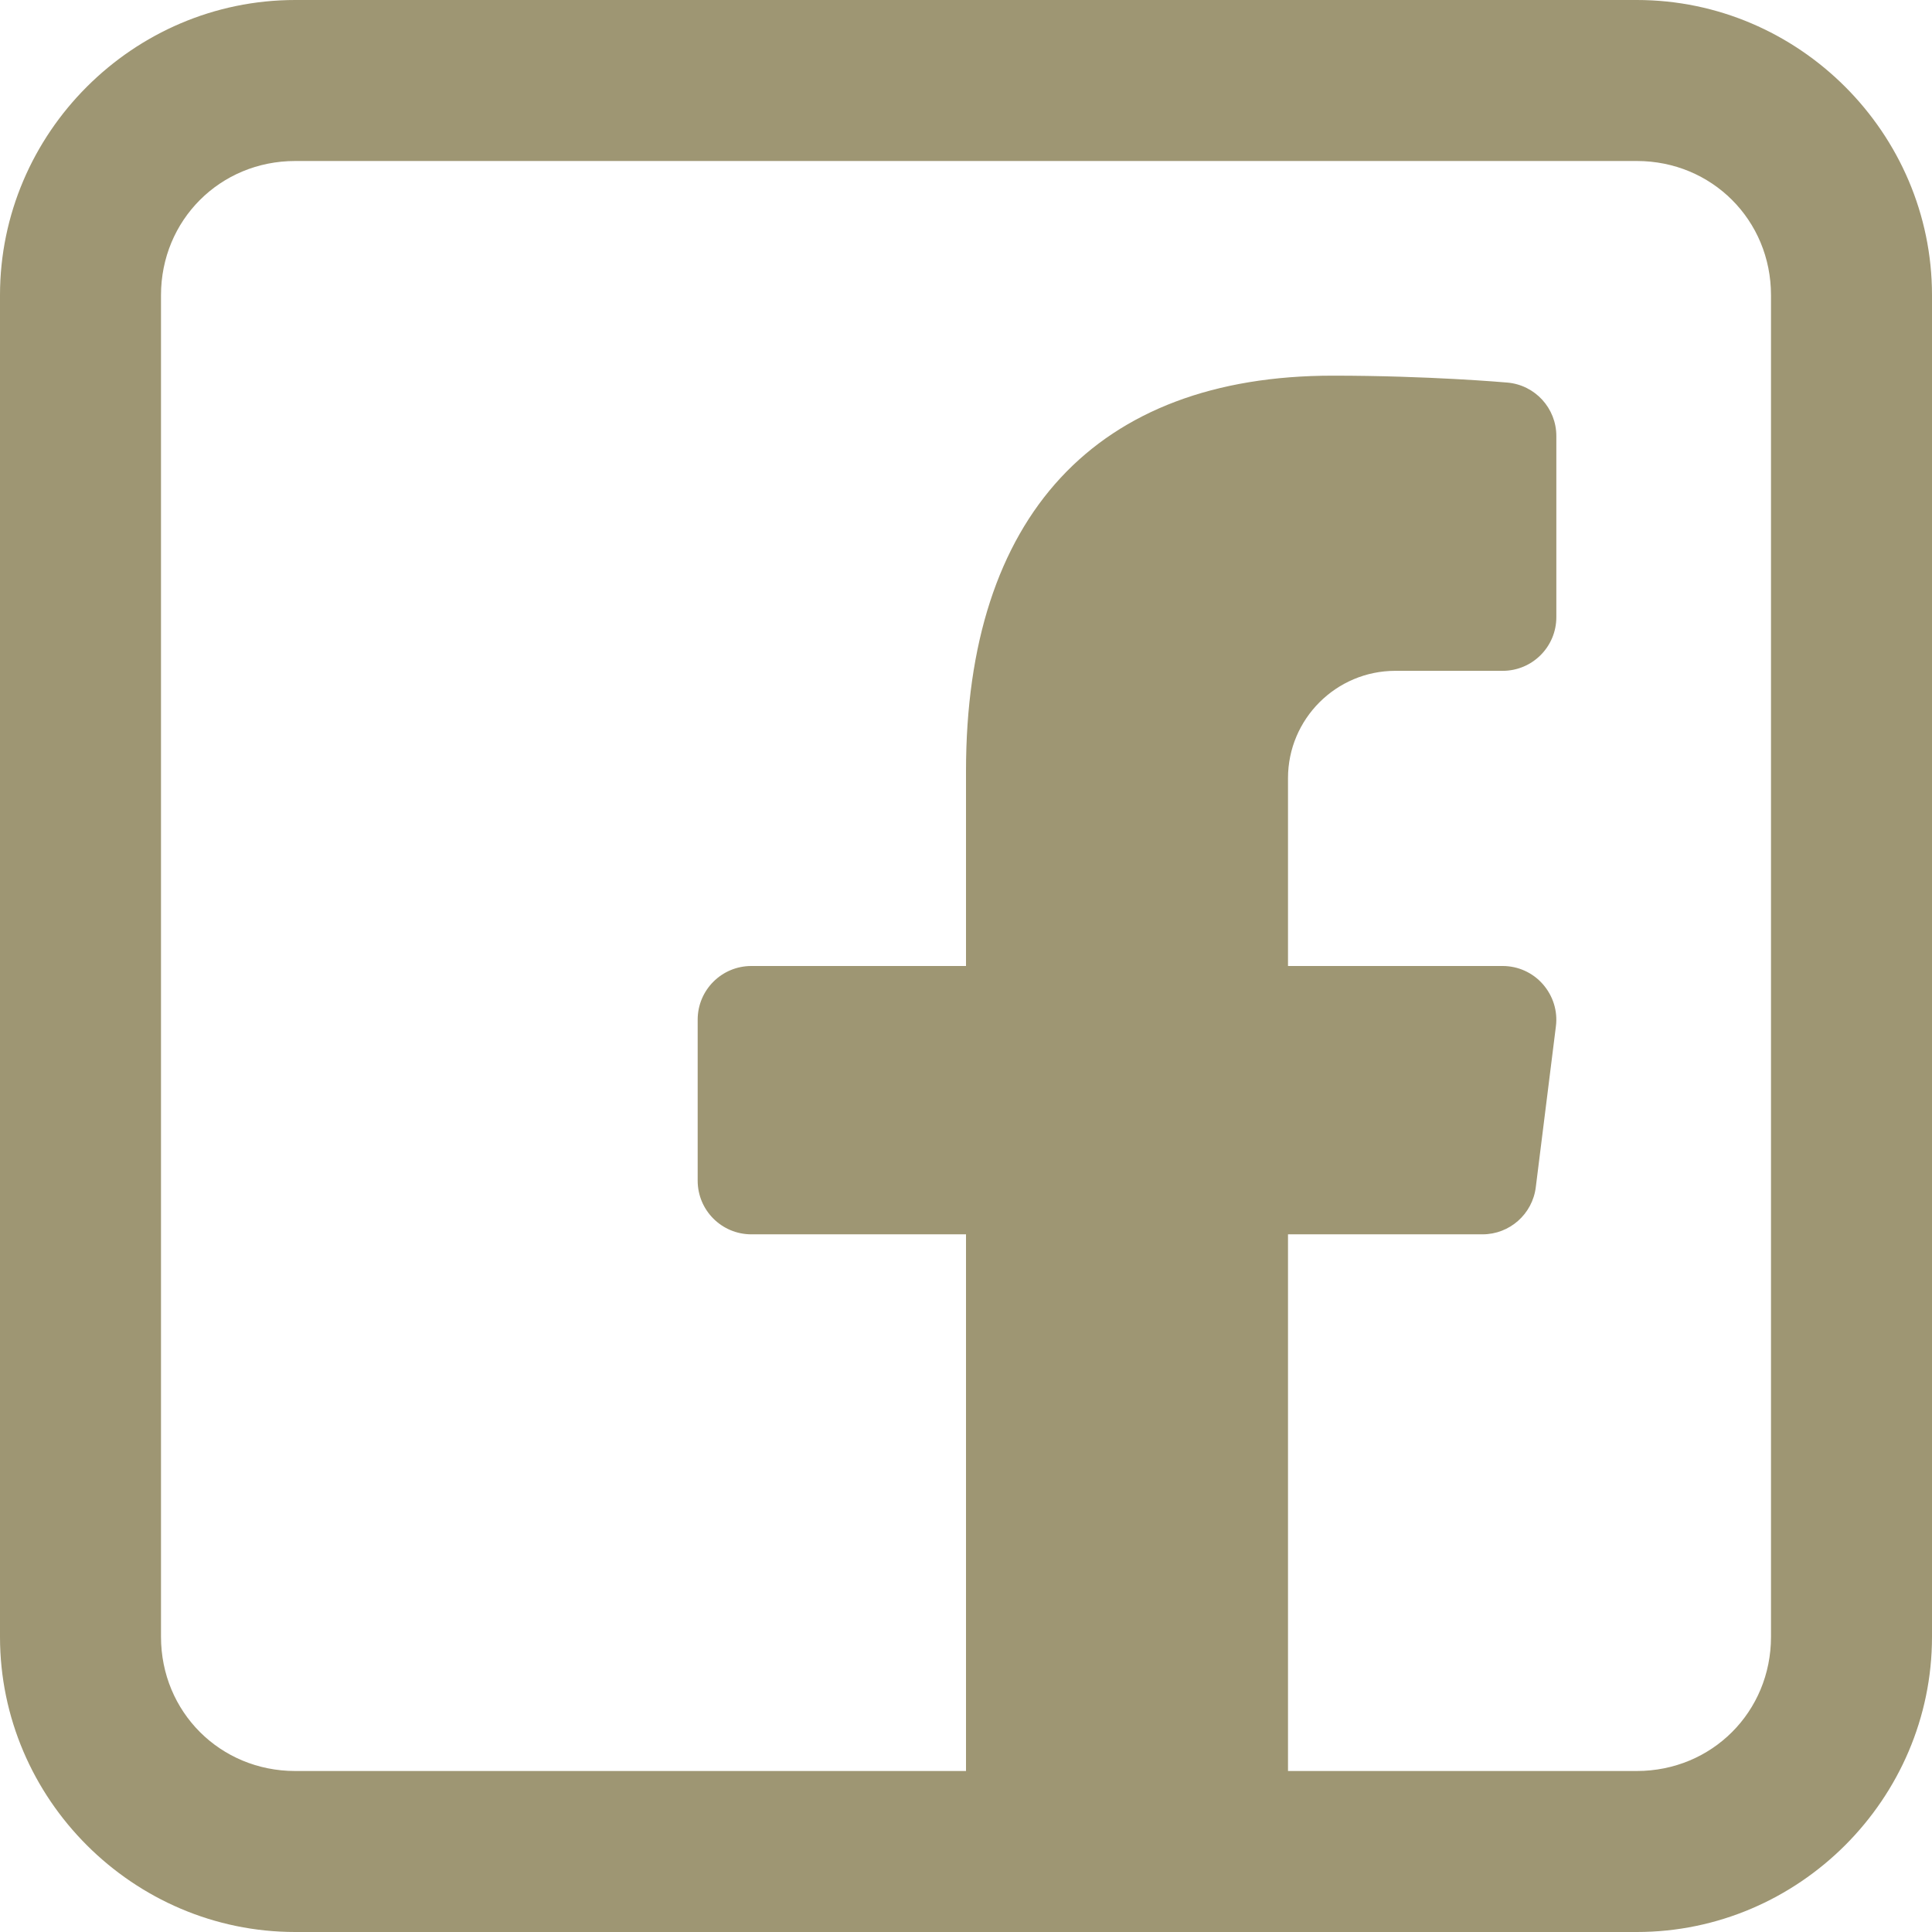
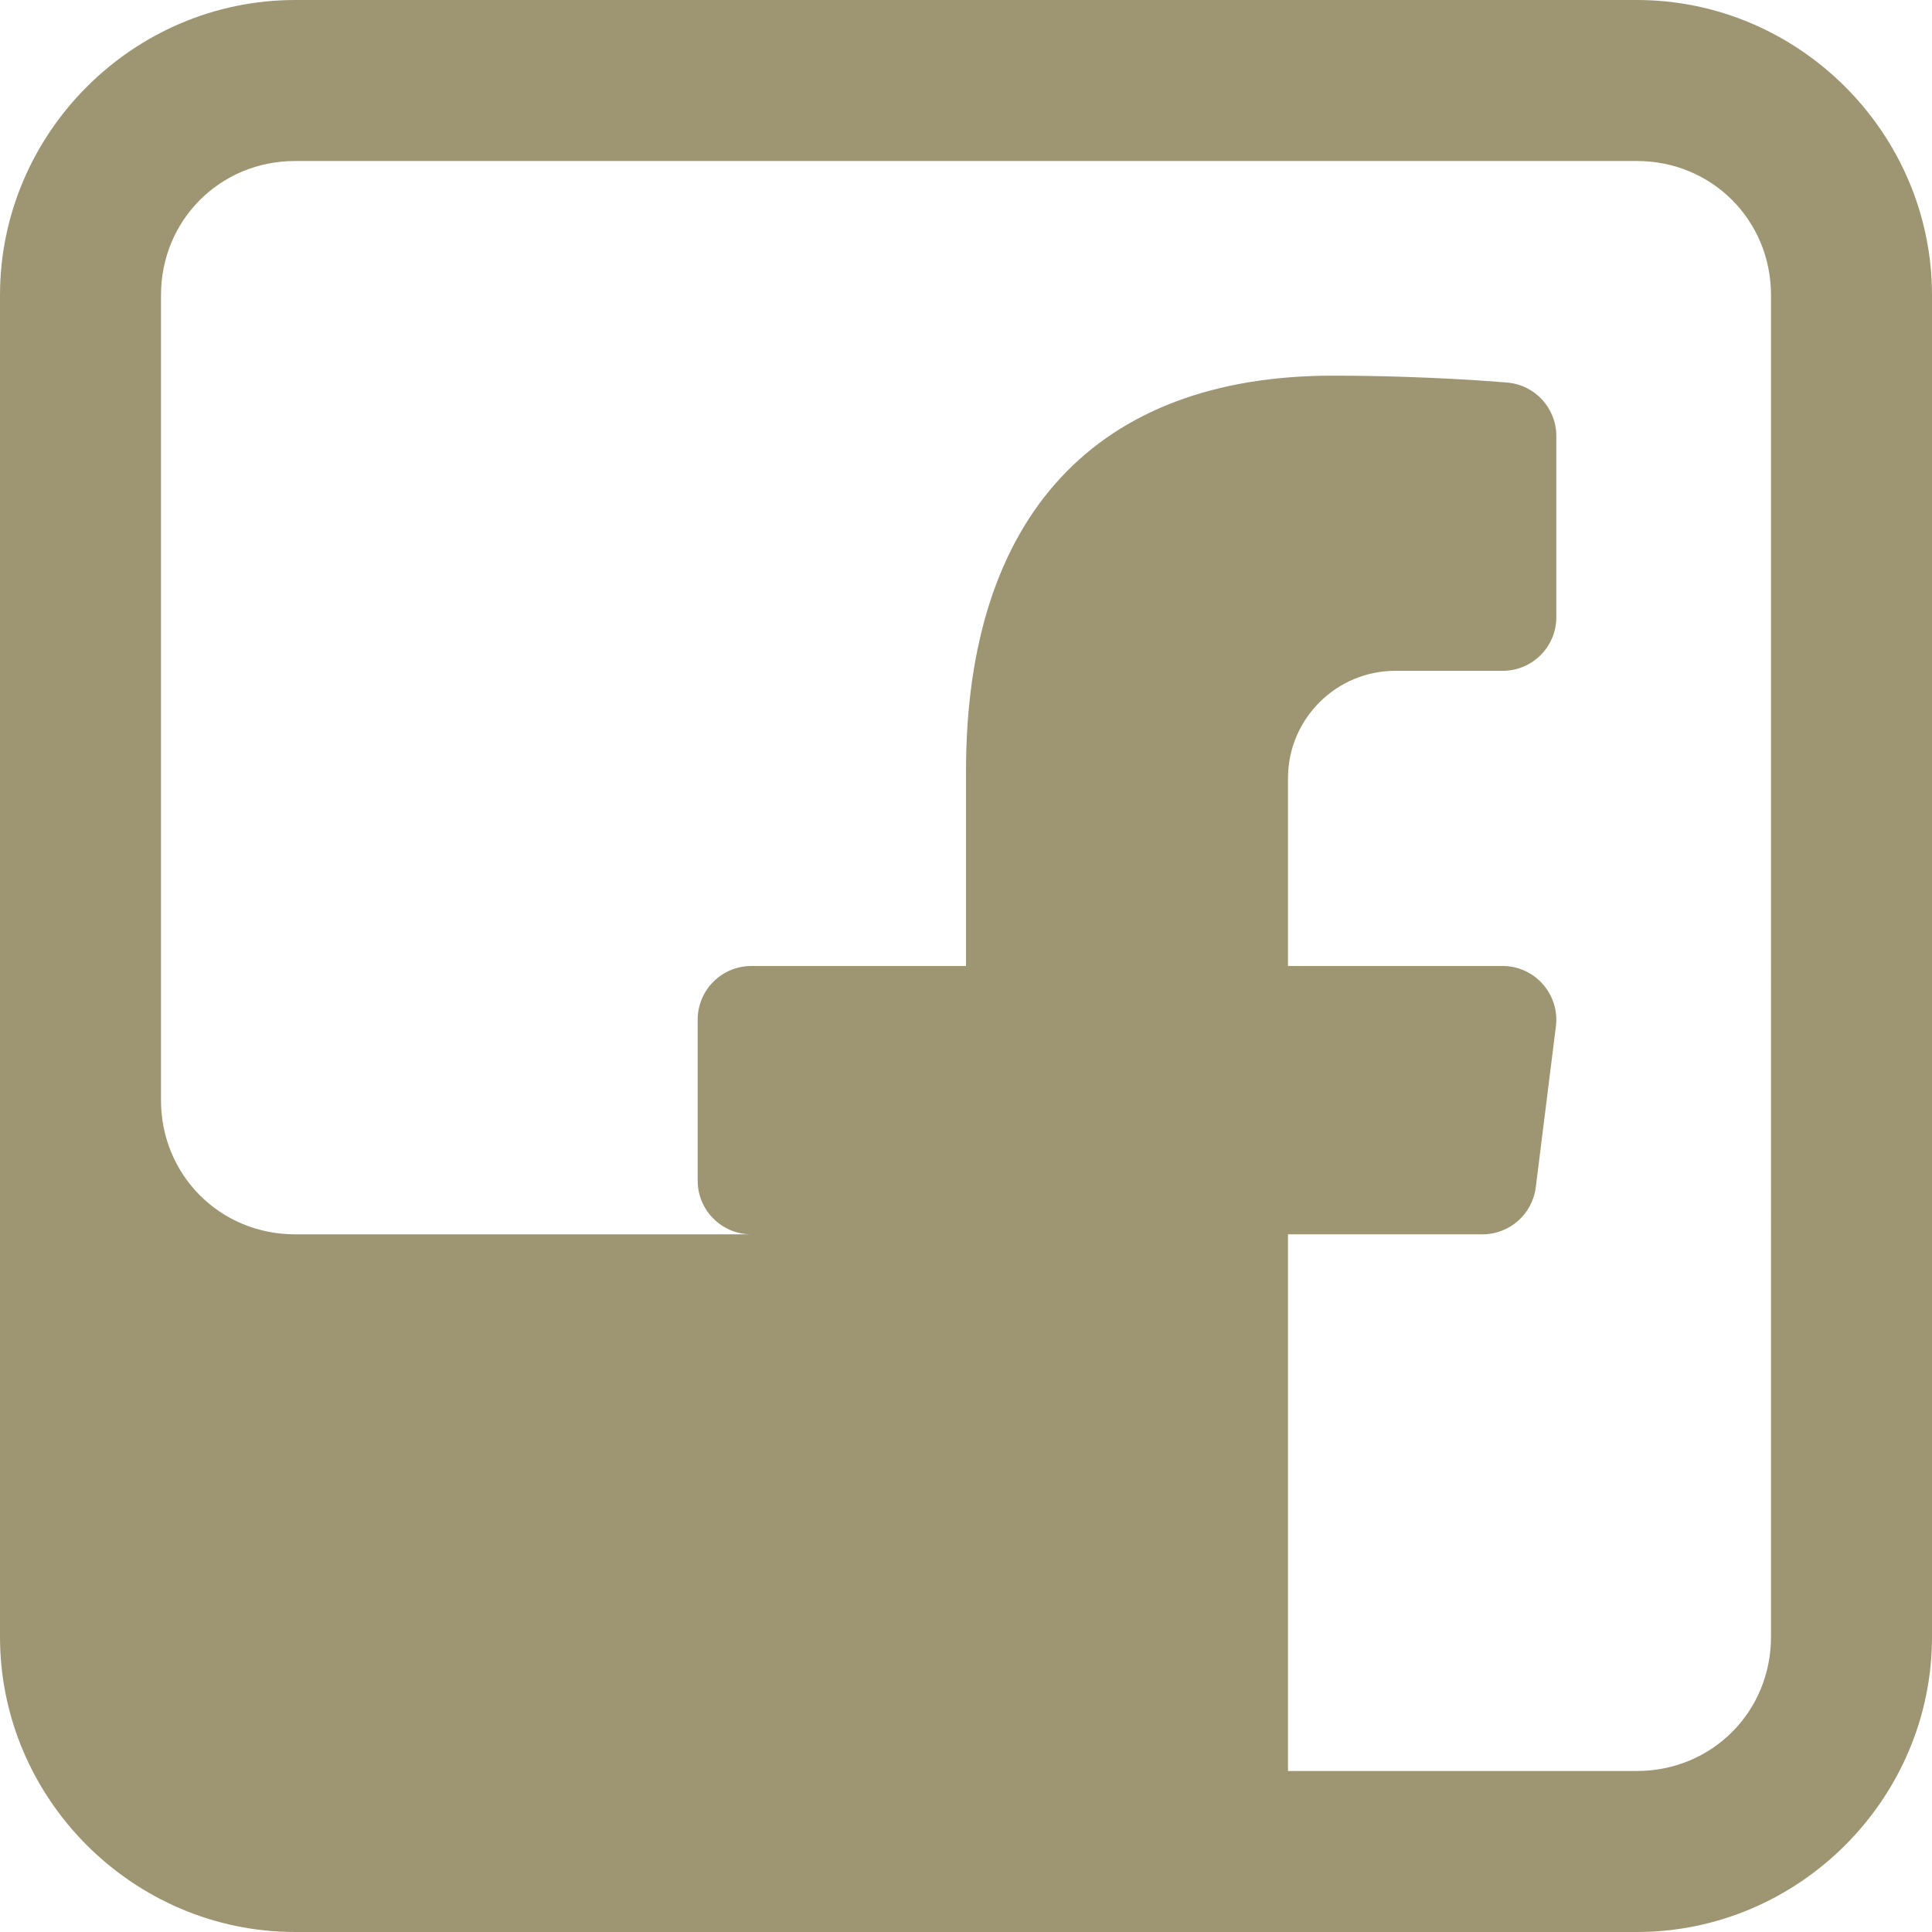
<svg xmlns="http://www.w3.org/2000/svg" id="b" width="36" height="36" viewBox="0 0 36 36">
  <g id="c">
-     <path d="M5.5,0C2.48,0,0,2.48,0,5.5V30.5c0,3.02,2.48,5.5,5.5,5.5H30.5c3.02,0,5.5-2.48,5.5-5.5V5.5c0-3.02-2.48-5.5-5.5-5.5H5.5Zm0,3H30.5c1.398,0,2.5,1.102,2.5,2.5V30.5c0,1.398-1.102,2.5-2.5,2.5h-6.5v-10h3.625c.504,0,.93-.377,.992-.877l.375-3c.036-.284-.054-.569-.244-.785-.189-.215-.461-.338-.748-.338h-4v-3.5c0-1.103,.897-2,2-2h2c.552,0,1-.447,1-1v-3.375c0-.518-.395-.95-.91-.996-.059-.005-1.47-.129-3.256-.129-4.407,0-6.834,2.616-6.834,7.367v3.633h-4c-.552,0-1,.447-1,1v3c0,.553,.448,1,1,1h4v10H5.5c-1.398,0-2.5-1.102-2.5-2.5V5.5c0-1.398,1.102-2.5,2.5-2.5Z" fill="#9e9673" />
+     <path d="M5.5,0C2.48,0,0,2.48,0,5.5V30.5c0,3.02,2.48,5.5,5.5,5.5H30.5c3.02,0,5.5-2.48,5.5-5.5V5.5c0-3.02-2.48-5.5-5.5-5.5H5.5Zm0,3H30.5c1.398,0,2.5,1.102,2.5,2.5V30.5c0,1.398-1.102,2.5-2.5,2.5h-6.5v-10h3.625c.504,0,.93-.377,.992-.877l.375-3c.036-.284-.054-.569-.244-.785-.189-.215-.461-.338-.748-.338h-4v-3.5c0-1.103,.897-2,2-2h2c.552,0,1-.447,1-1v-3.375c0-.518-.395-.95-.91-.996-.059-.005-1.47-.129-3.256-.129-4.407,0-6.834,2.616-6.834,7.367v3.633h-4c-.552,0-1,.447-1,1v3c0,.553,.448,1,1,1h4H5.5c-1.398,0-2.5-1.102-2.5-2.5V5.5c0-1.398,1.102-2.5,2.5-2.5Z" fill="#9e9673" />
  </g>
</svg>